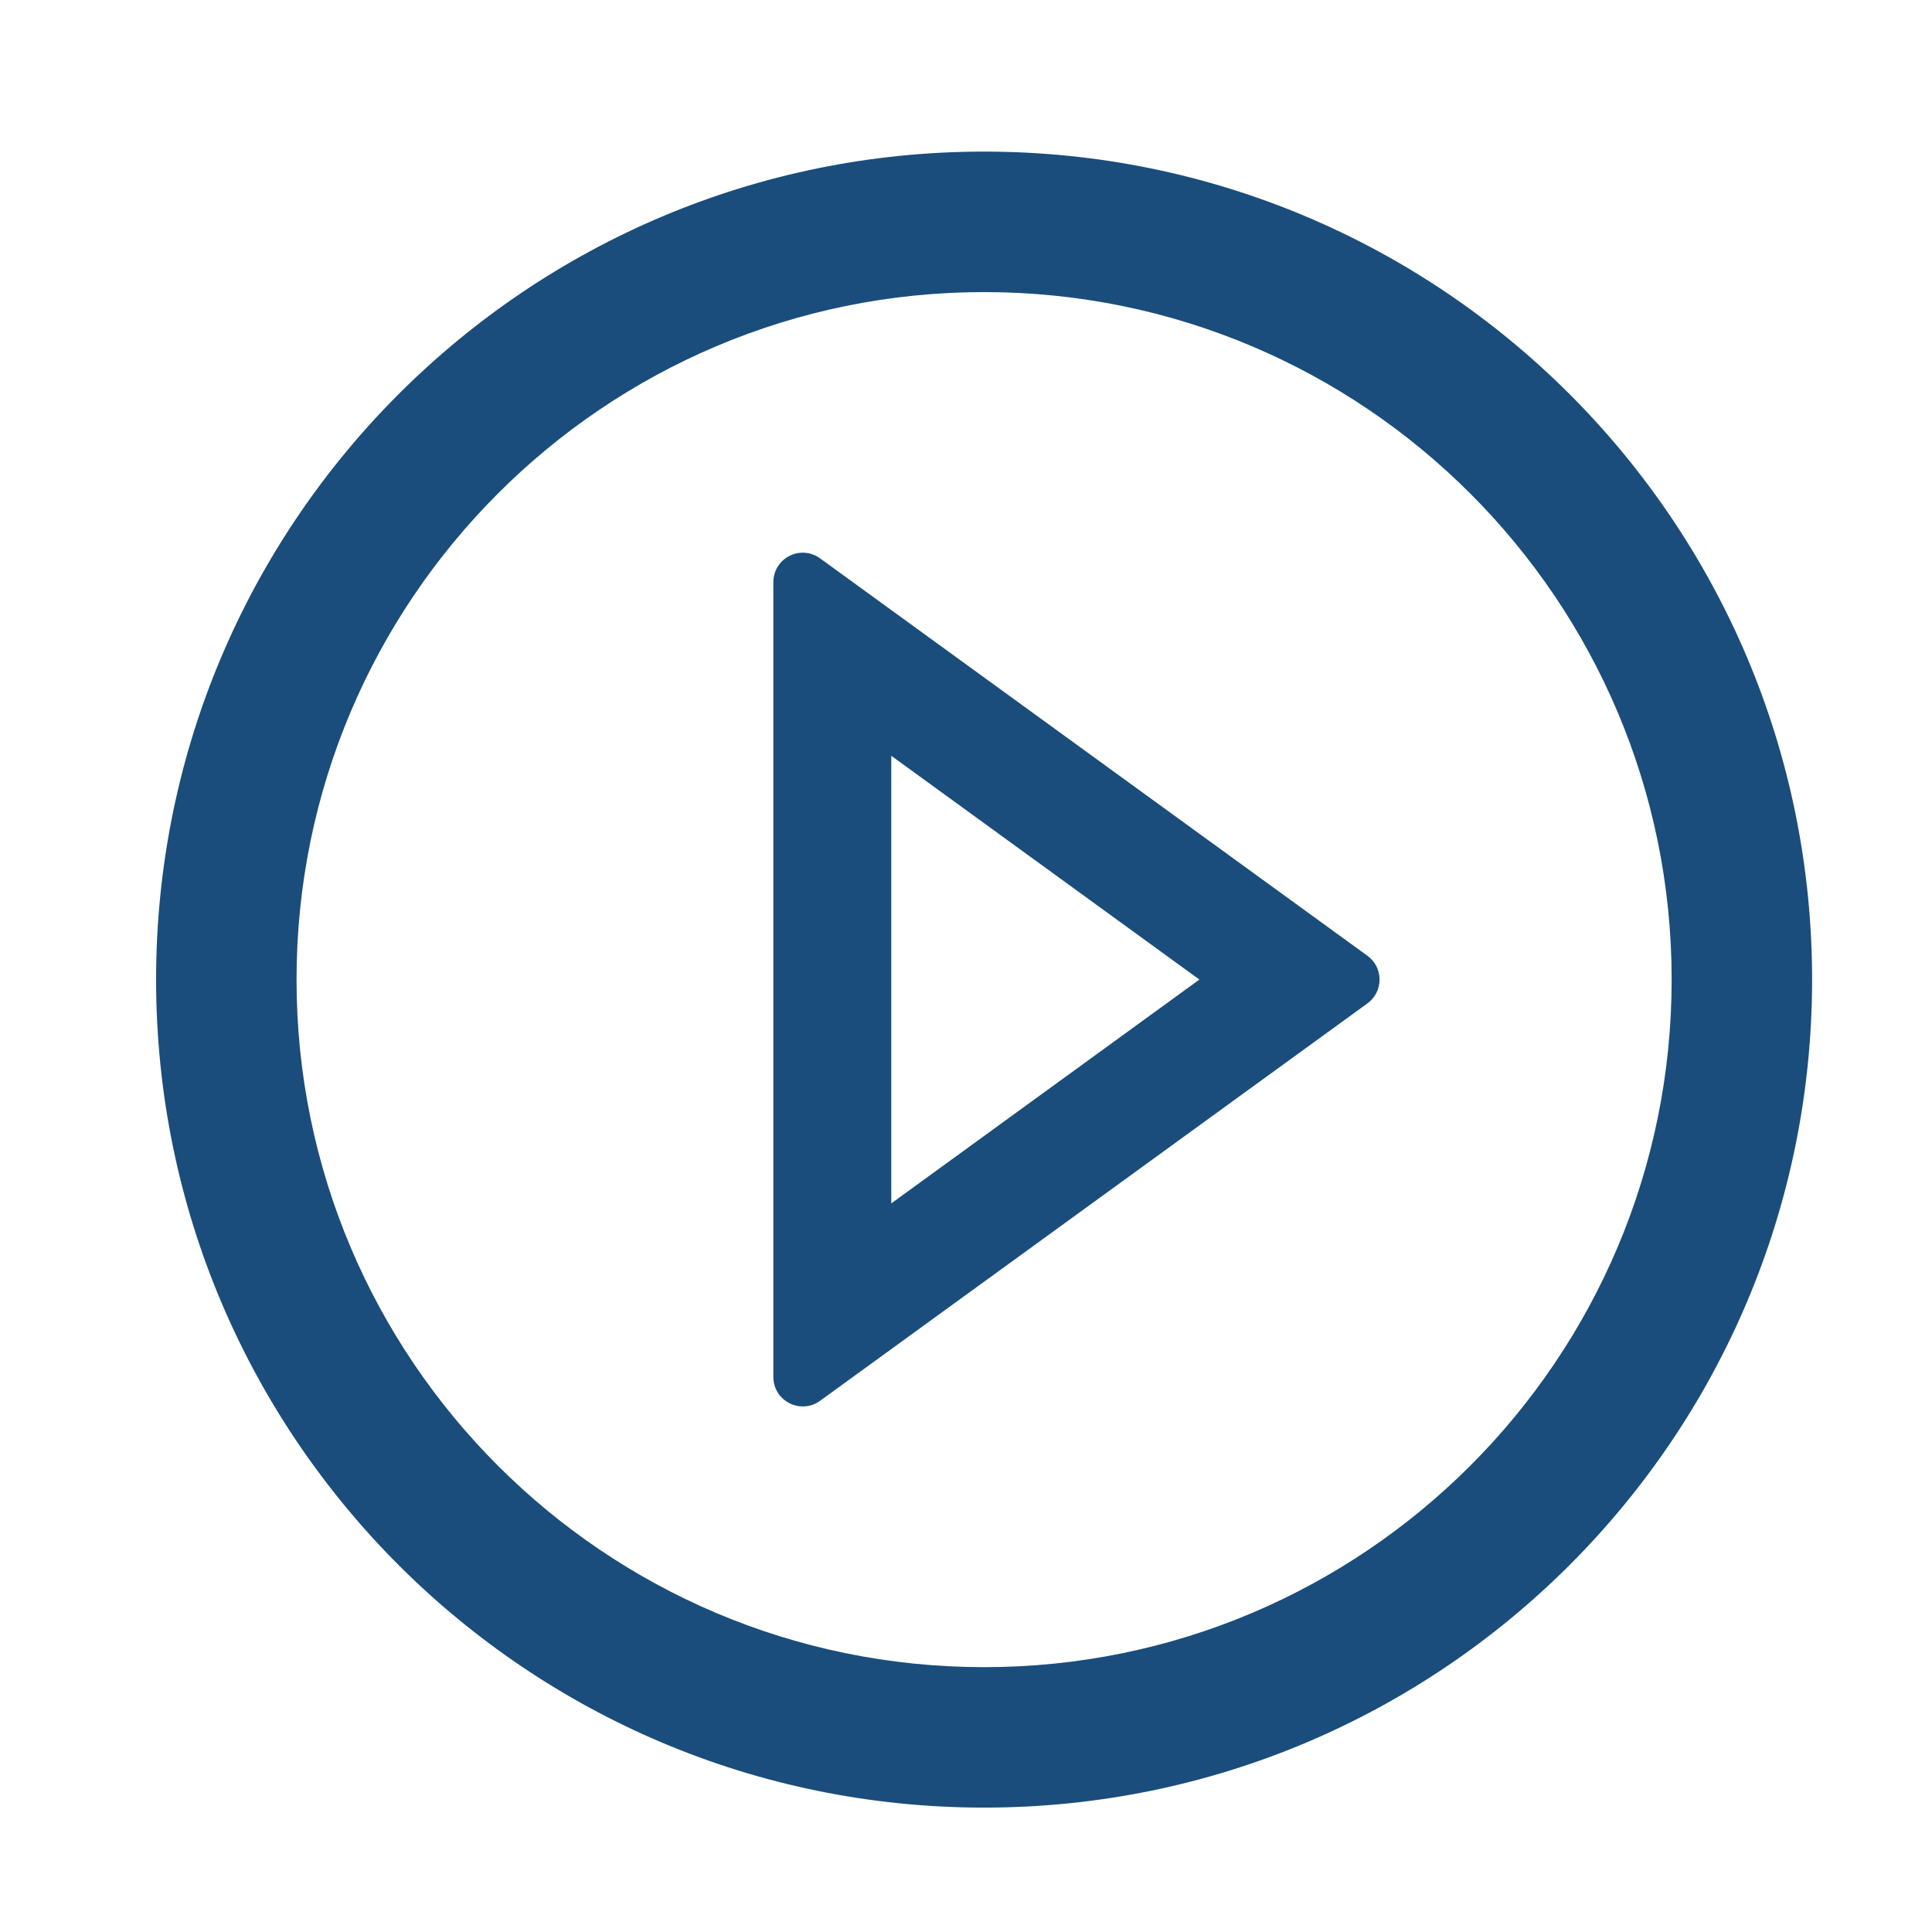
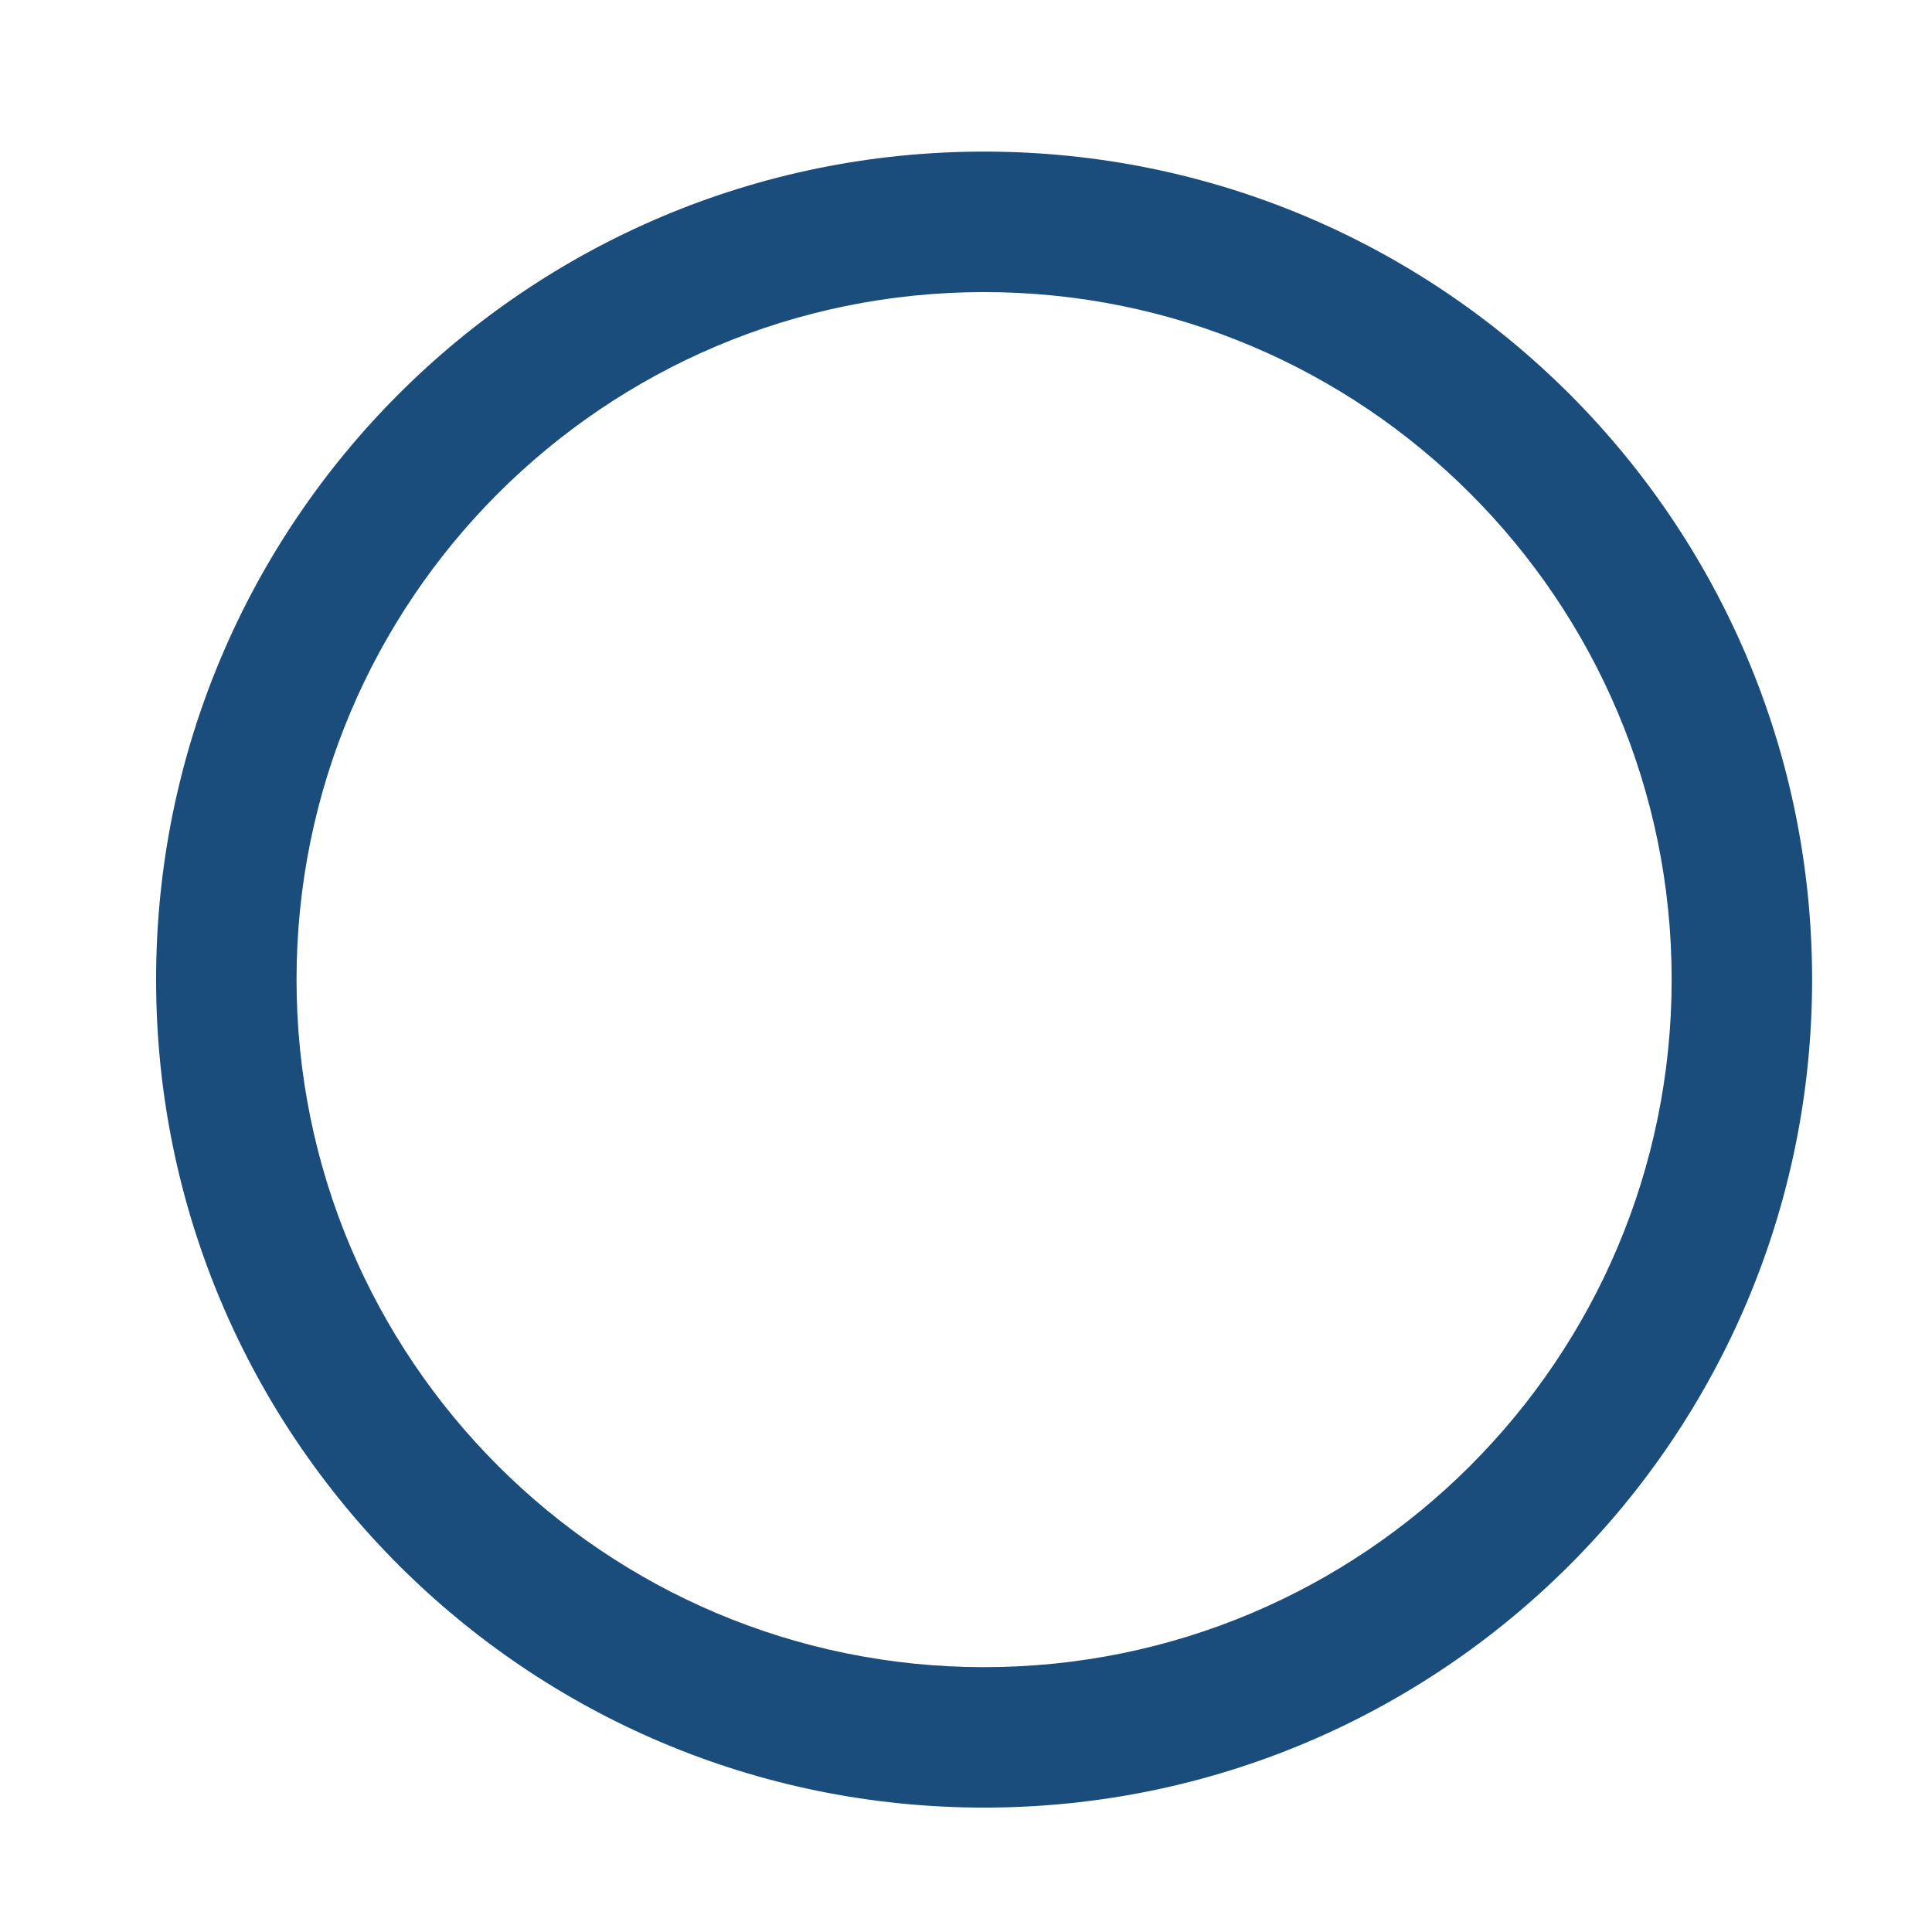
<svg xmlns="http://www.w3.org/2000/svg" width="49" height="49" viewBox="0 0 49 49" fill="none">
  <path d="M24.959 3.845C13.362 3.845 3.959 13.248 3.959 24.845C3.959 36.442 13.362 45.845 24.959 45.845C36.556 45.845 45.959 36.442 45.959 24.845C45.959 13.248 36.556 3.845 24.959 3.845ZM24.959 42.283C15.331 42.283 7.521 34.474 7.521 24.845C7.521 15.217 15.331 7.408 24.959 7.408C34.587 7.408 42.397 15.217 42.397 24.845C42.397 34.474 34.587 42.283 24.959 42.283Z" fill="#1A4D7B" />
-   <path d="M34.68 24.24L20.8 14.162C20.689 14.08 20.557 14.031 20.419 14.02C20.282 14.009 20.144 14.036 20.021 14.099C19.898 14.161 19.795 14.257 19.723 14.375C19.651 14.493 19.614 14.628 19.614 14.766V34.922C19.614 35.536 20.308 35.883 20.8 35.527L34.68 25.449C34.776 25.38 34.854 25.289 34.908 25.184C34.961 25.079 34.989 24.962 34.989 24.844C34.989 24.726 34.961 24.61 34.908 24.505C34.854 24.399 34.776 24.309 34.68 24.24V24.24ZM22.605 30.521V19.168L30.419 24.844L22.605 30.521V30.521Z" fill="#1A4D7B" />
</svg>